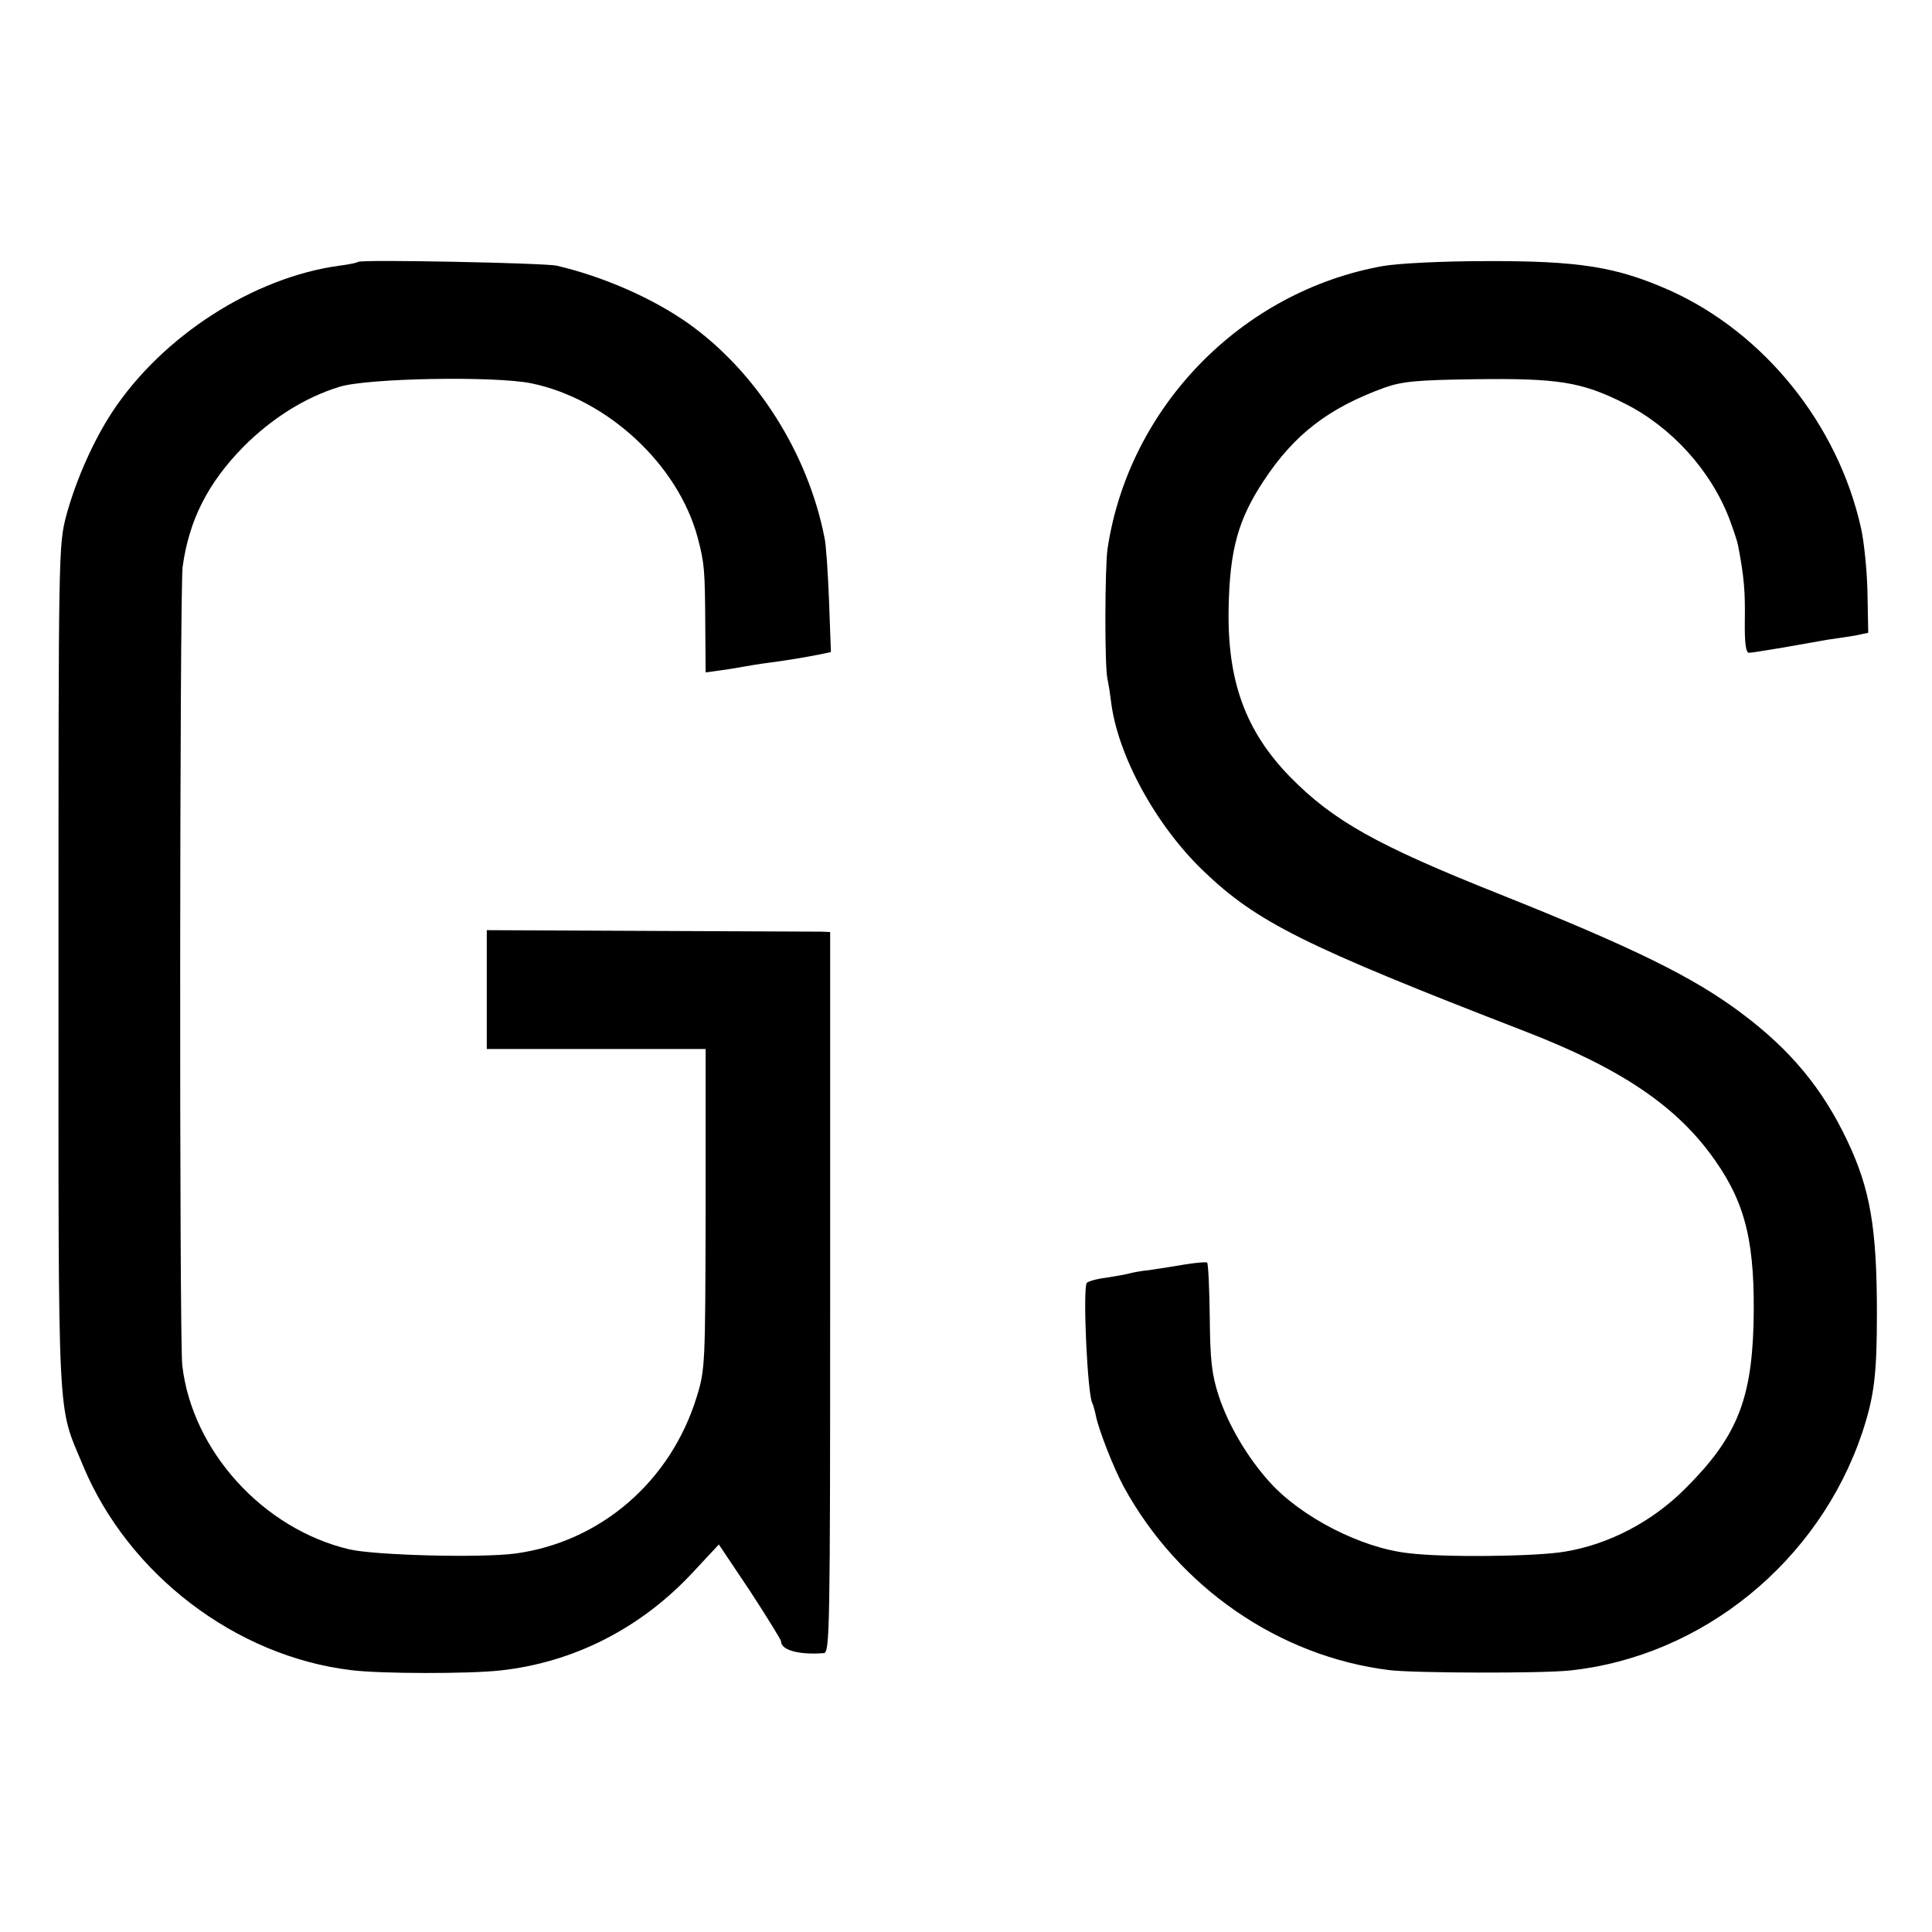
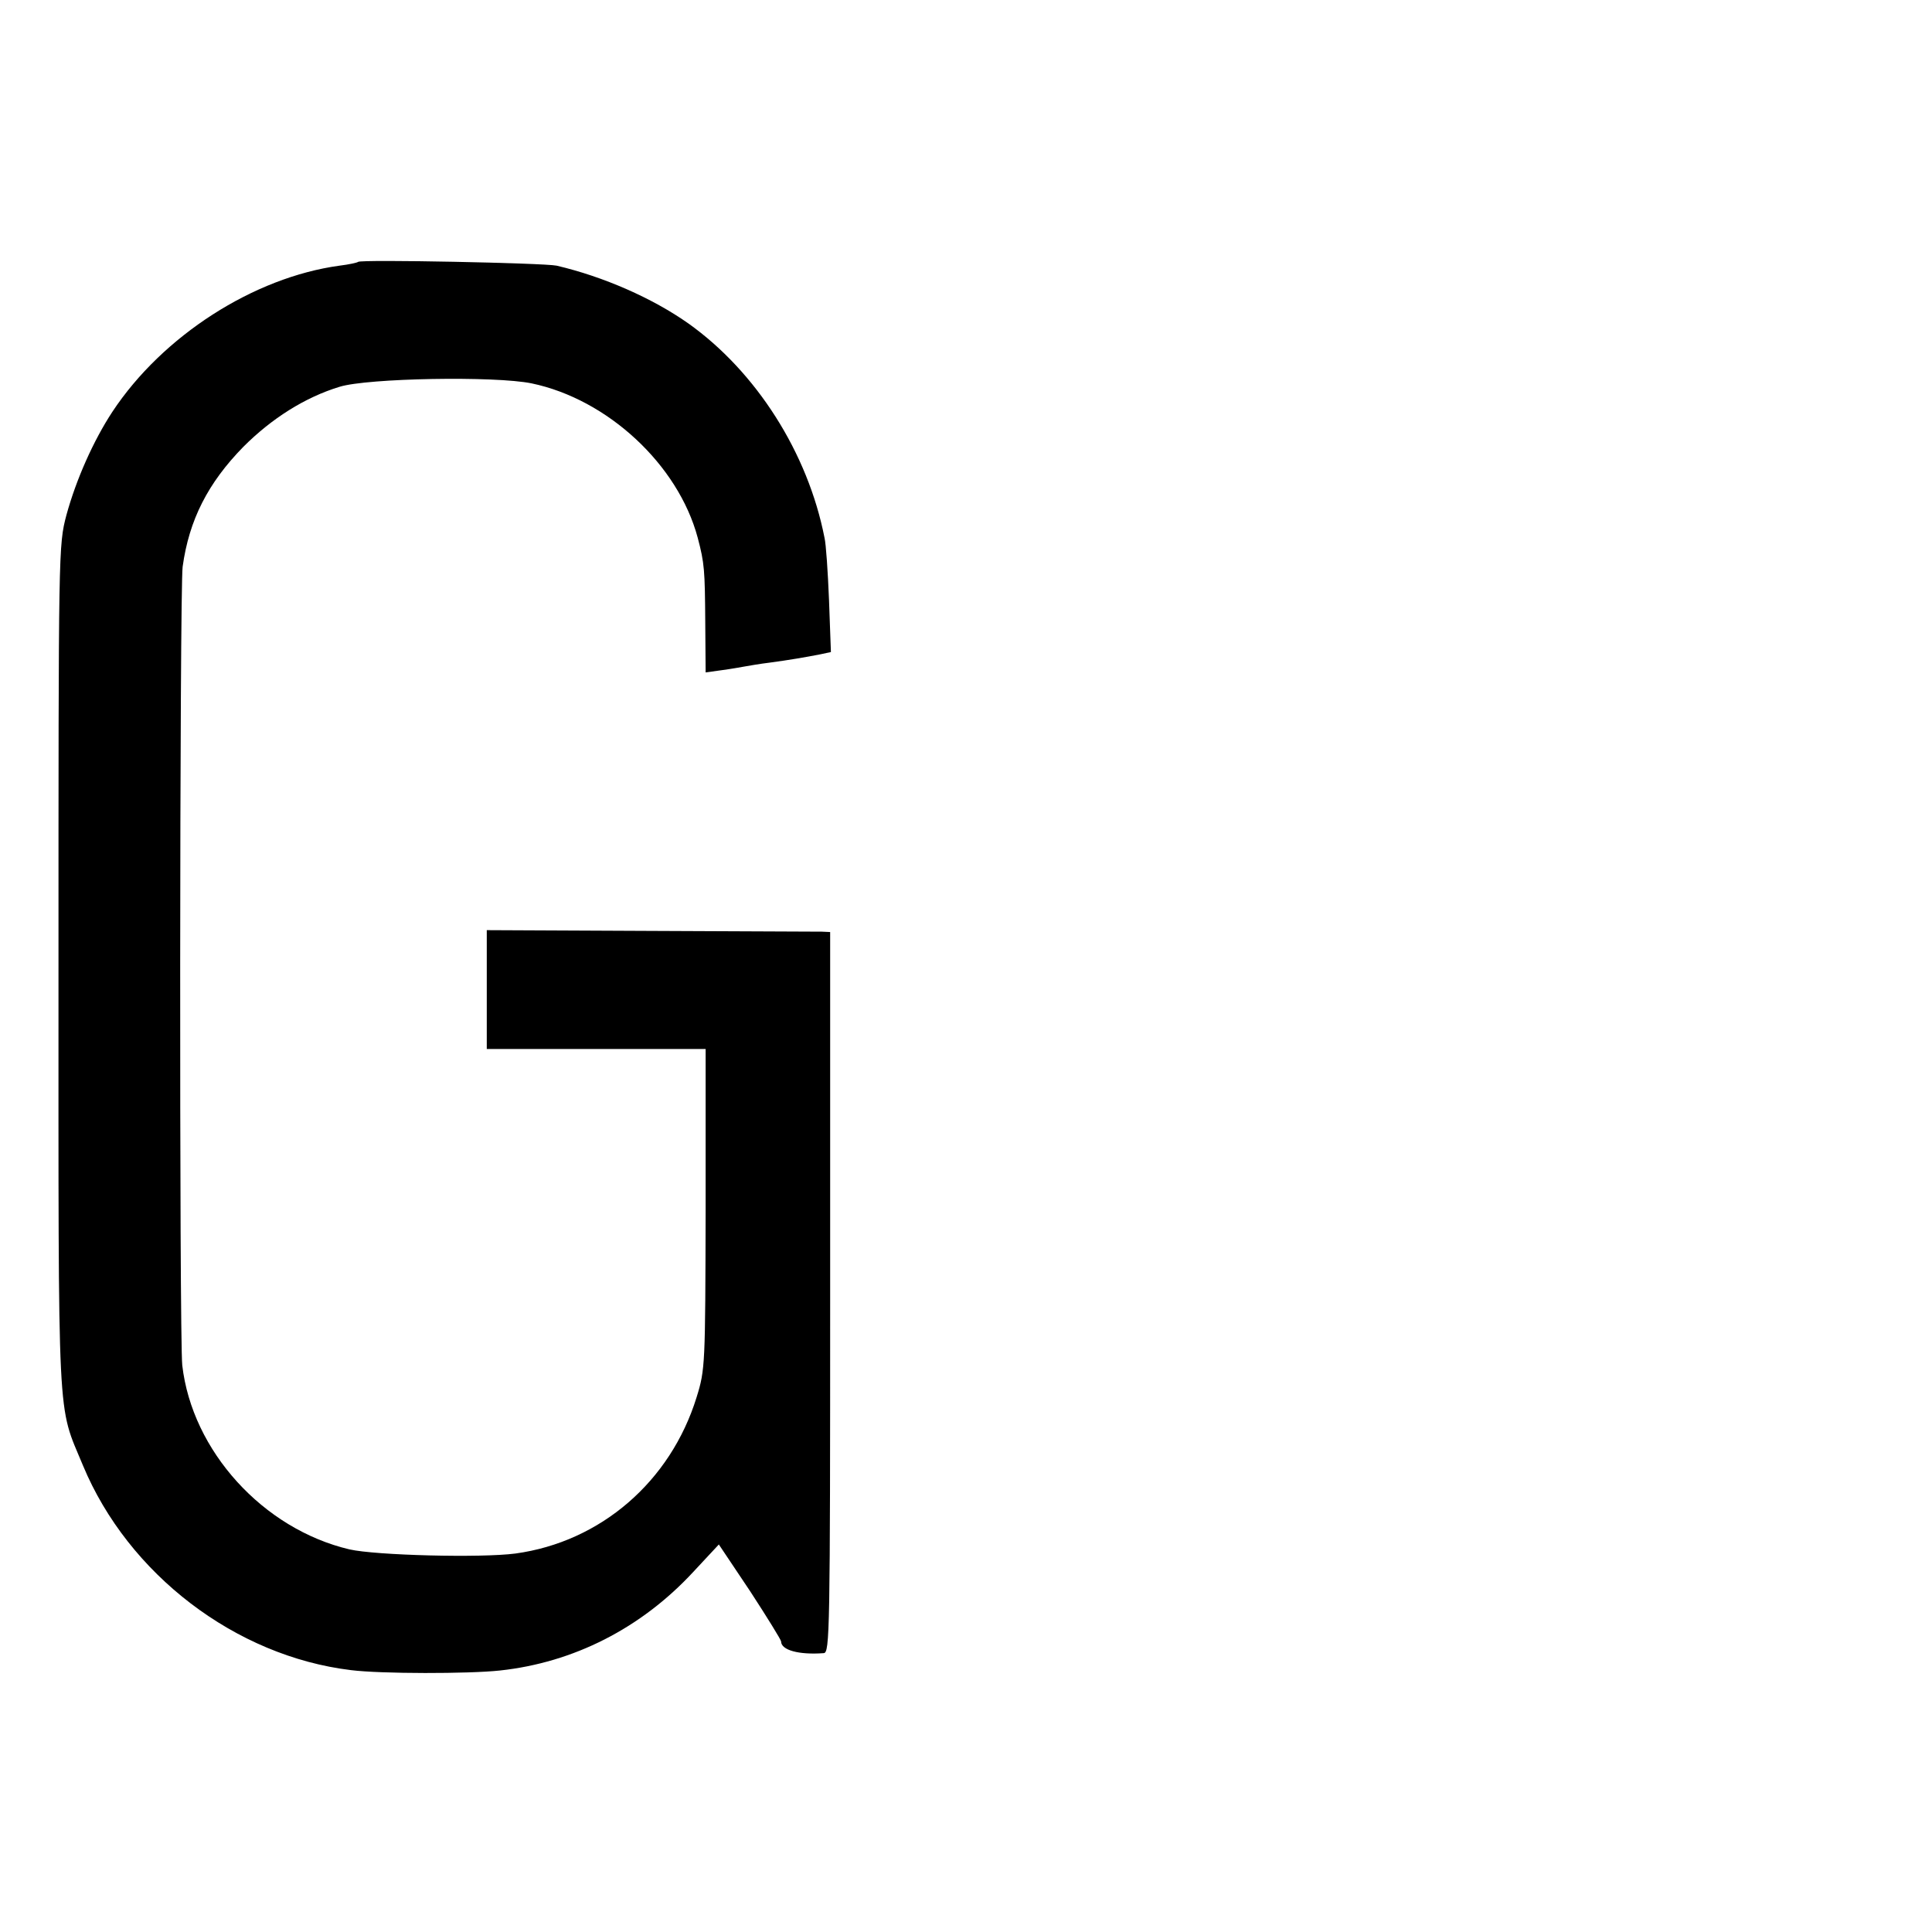
<svg xmlns="http://www.w3.org/2000/svg" version="1.0" width="512pt" height="512pt" viewBox="0 0 512 512" preserveAspectRatio="xMidYMid meet">
  <g transform="translate(0,512) scale(0.1,-0.1)" fill="#000000" stroke="none">
    <path d="M949 4426 c-2 -2 -24 -7 -49 -10 -228 -31 -469 -186 -602 -387 -50 -76 -96 -179 -122 -274 -21 -80 -21 -87 -21 -1200 0 -1240 -4 -1152 65 -1319 120 -288 404 -505 710 -542 79 -10 313 -10 395 -1 195 21 374 112 512 261 l68 73 83 -124 c45 -69 82 -129 82 -133 0 -23 47 -36 113 -31 16 1 17 54 17 956 l0 955 -22 1 c-13 0 -218 1 -455 2 l-433 2 0 -157 0 -158 290 0 290 0 0 -424 c-1 -414 -1 -425 -24 -499 -69 -223 -254 -383 -480 -414 -91 -12 -370 -5 -440 11 -229 54 -417 261 -443 488 -8 75 -7 2052 1 2116 17 124 67 222 161 318 75 75 163 131 255 159 74 23 412 29 509 9 201 -42 388 -215 440 -409 18 -68 19 -86 20 -223 l1 -134 43 6 c23 3 51 8 62 10 11 2 40 7 65 10 52 7 93 14 134 22 l28 6 -5 137 c-3 75 -8 150 -12 166 -44 225 -181 440 -361 568 -95 67 -225 124 -349 153 -33 7 -518 17 -526 10z" />
-     <path d="M3665 4415 c-375 -67 -674 -374 -730 -750 -7 -51 -8 -312 0 -345 3 -14 7 -39 9 -56 16 -142 117 -329 245 -452 142 -136 266 -198 852 -425 256 -99 404 -199 504 -342 83 -118 107 -224 102 -437 -6 -202 -47 -300 -182 -434 -87 -87 -202 -147 -318 -166 -76 -13 -320 -16 -415 -4 -126 14 -284 96 -367 188 -59 65 -110 152 -135 228 -19 58 -23 96 -24 210 -1 77 -4 141 -7 144 -2 2 -29 0 -59 -5 -30 -5 -73 -12 -95 -15 -22 -2 -46 -7 -53 -9 -7 -2 -34 -7 -60 -11 -26 -3 -49 -10 -52 -14 -11 -18 2 -299 15 -319 2 -4 6 -18 9 -32 7 -37 47 -139 74 -189 146 -267 412 -450 704 -486 66 -8 403 -9 478 -1 351 37 660 288 775 630 32 97 39 154 39 317 0 227 -18 330 -79 458 -65 137 -150 240 -280 337 -126 95 -287 174 -640 315 -327 130 -442 195 -556 311 -118 121 -167 254 -163 448 3 154 25 234 93 337 81 123 172 193 321 247 46 16 84 20 238 22 220 3 283 -7 395 -63 125 -62 230 -177 280 -307 10 -27 21 -59 23 -70 16 -84 19 -121 18 -197 -1 -64 3 -88 11 -88 7 0 48 7 91 14 44 8 97 17 119 21 22 3 55 8 73 11 l33 7 -2 106 c-1 58 -9 135 -17 171 -61 275 -256 517 -506 630 -142 63 -240 79 -491 78 -111 0 -231 -6 -270 -13z" />
  </g>
</svg>